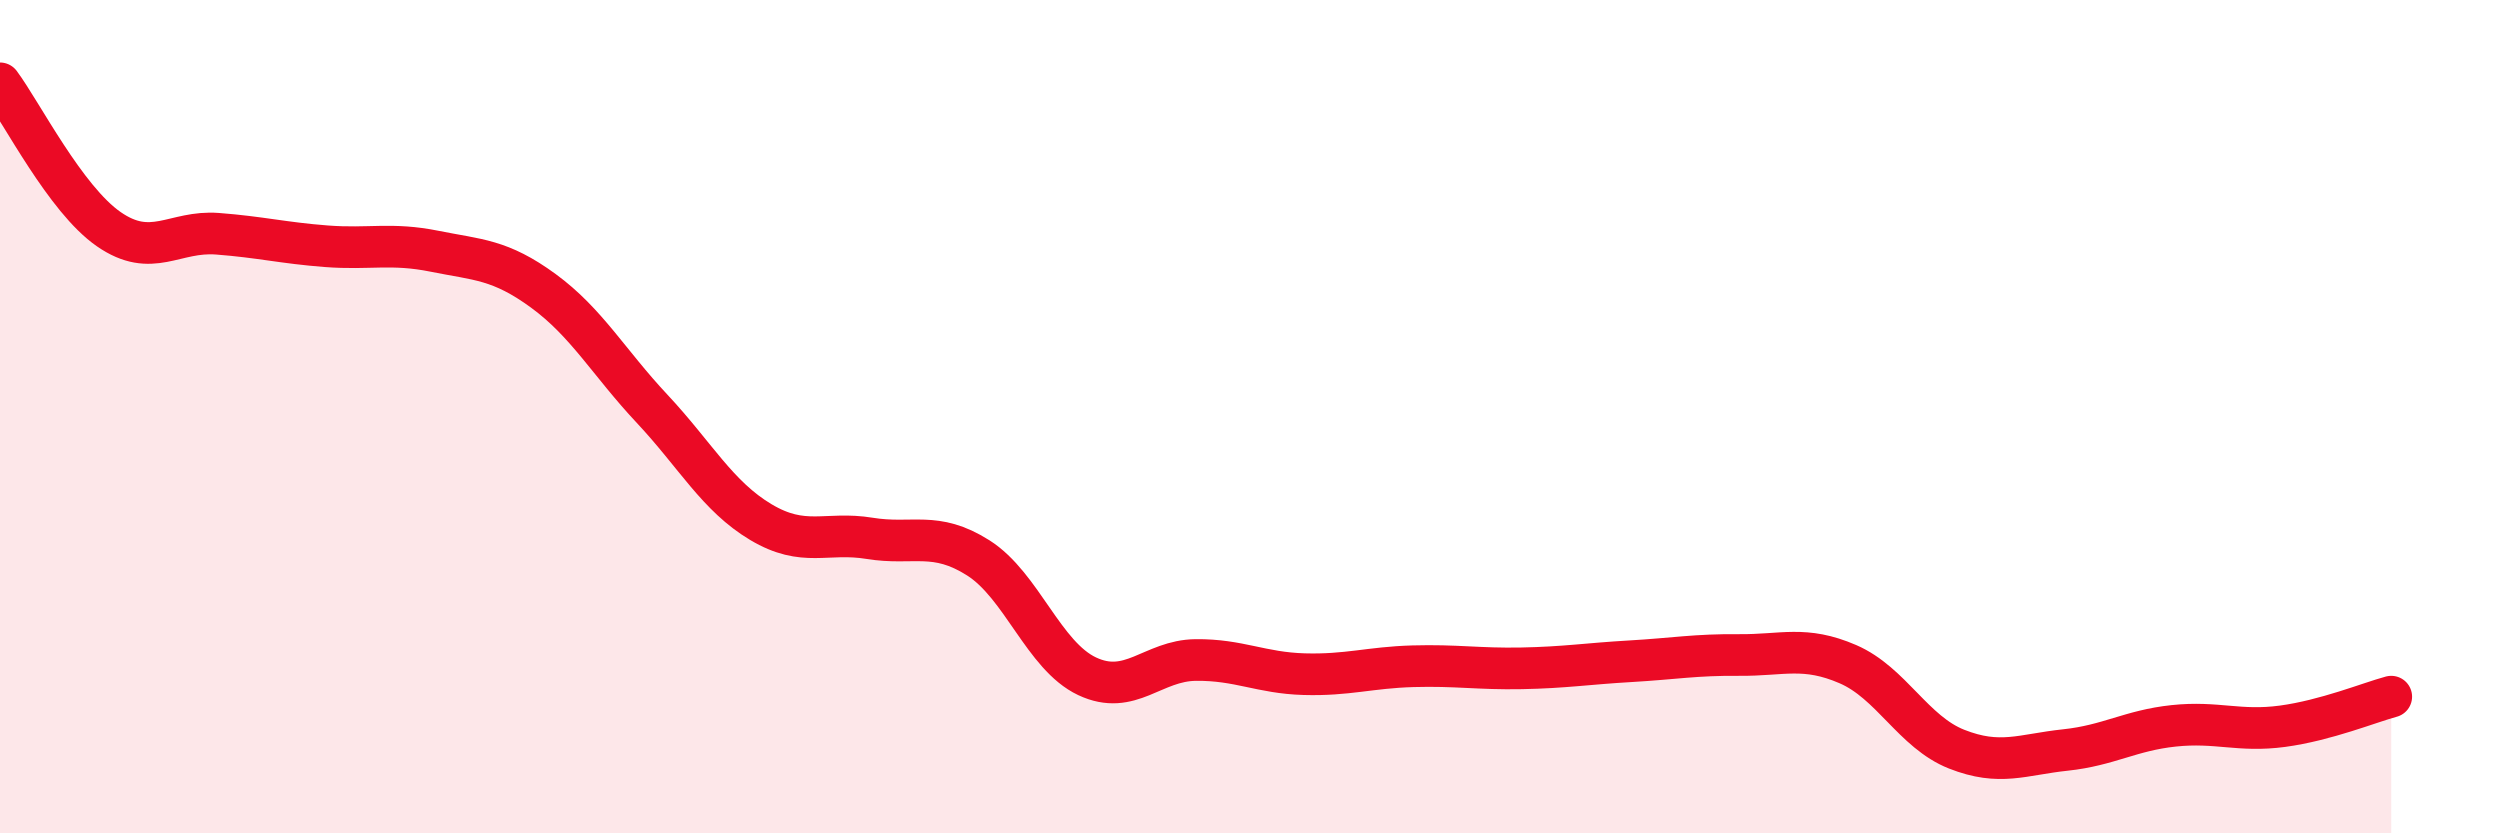
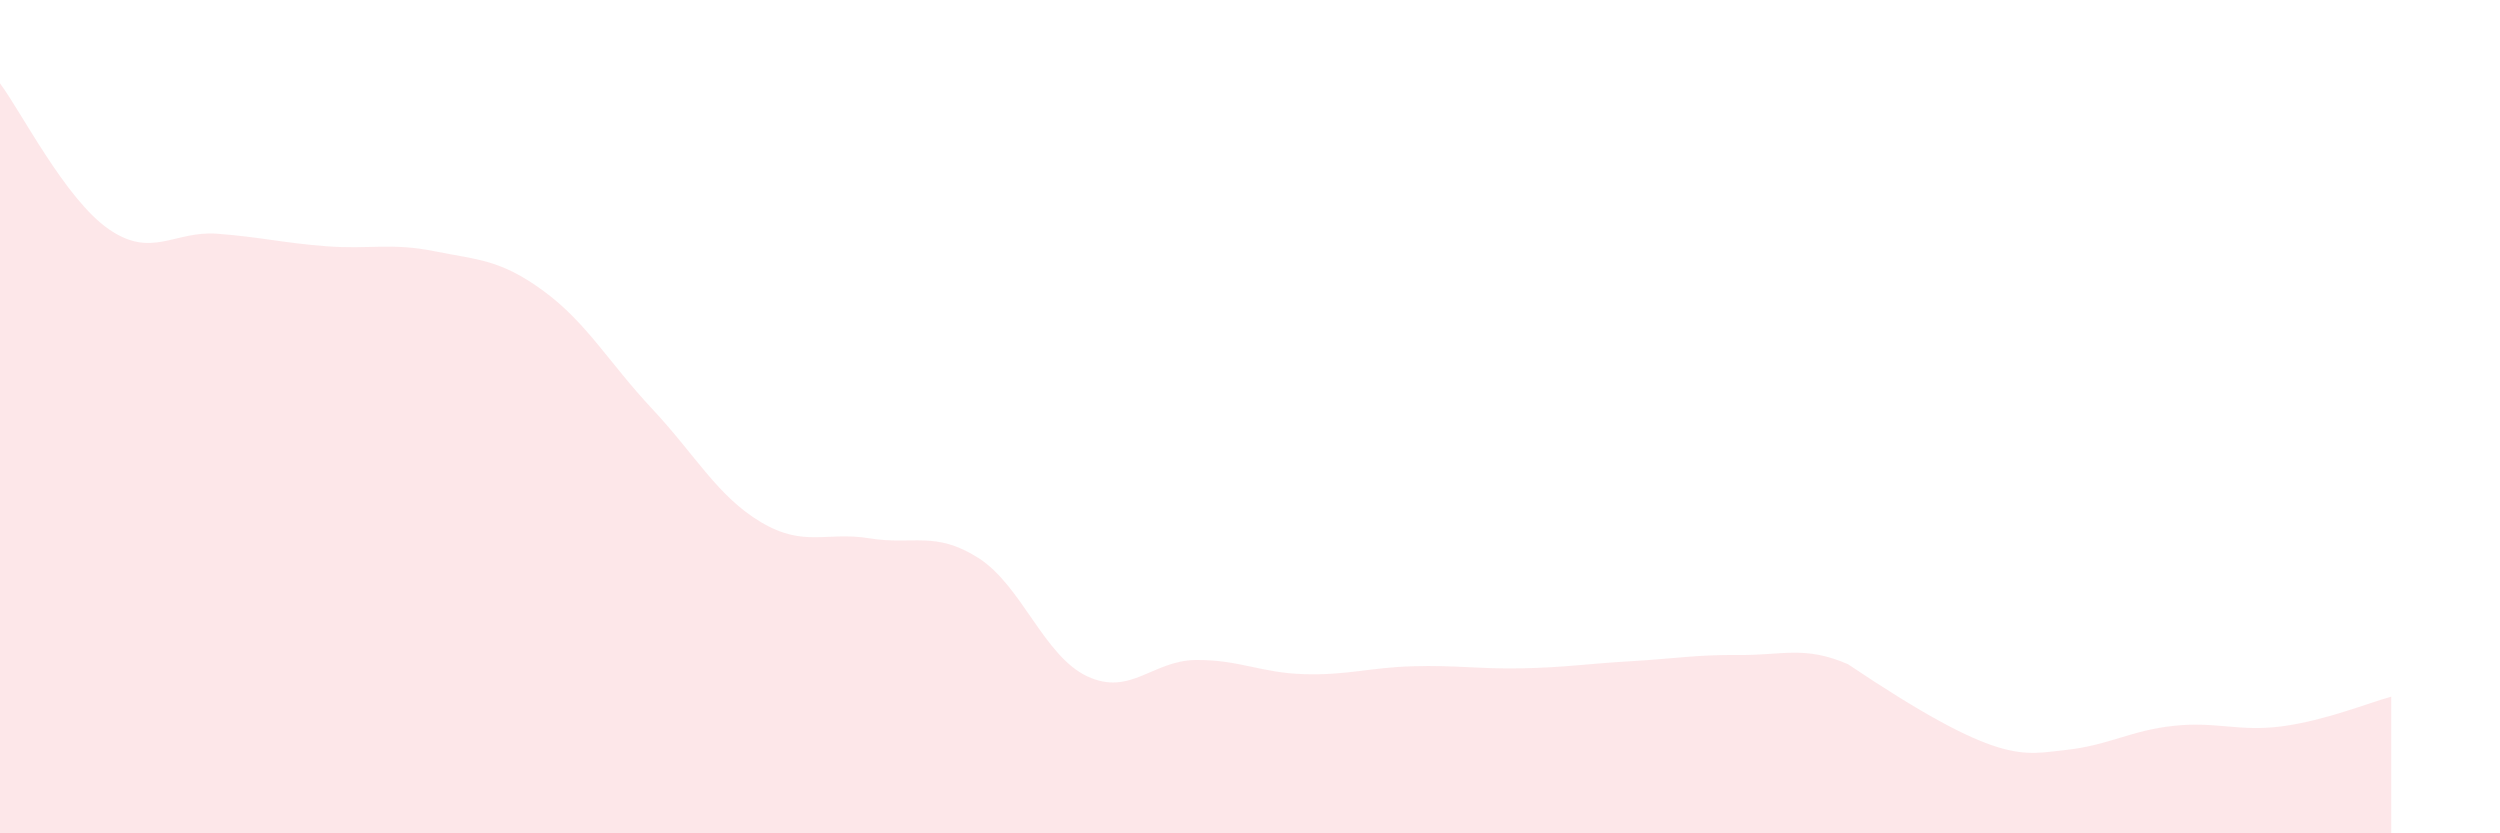
<svg xmlns="http://www.w3.org/2000/svg" width="60" height="20" viewBox="0 0 60 20">
-   <path d="M 0,2 C 0.52,2.7 1.57,4.78 2.61,5.5 C 3.65,6.22 4.18,5.53 5.22,5.61 C 6.26,5.69 6.79,5.83 7.83,5.91 C 8.87,5.99 9.39,5.82 10.43,6.03 C 11.47,6.24 12,6.22 13.04,6.98 C 14.08,7.74 14.61,8.7 15.65,9.81 C 16.69,10.92 17.22,11.91 18.26,12.53 C 19.3,13.15 19.83,12.75 20.87,12.92 C 21.91,13.09 22.44,12.73 23.48,13.39 C 24.52,14.05 25.05,15.74 26.09,16.23 C 27.13,16.72 27.66,15.85 28.7,15.84 C 29.74,15.83 30.26,16.15 31.3,16.18 C 32.34,16.21 32.87,16.02 33.91,15.99 C 34.95,15.96 35.48,16.06 36.52,16.04 C 37.56,16.02 38.09,15.93 39.13,15.87 C 40.17,15.81 40.7,15.71 41.74,15.72 C 42.78,15.73 43.31,15.49 44.35,15.94 C 45.39,16.39 45.92,17.57 46.96,17.98 C 48,18.39 48.53,18.11 49.57,18 C 50.61,17.89 51.13,17.53 52.17,17.42 C 53.21,17.31 53.74,17.57 54.78,17.43 C 55.82,17.29 56.87,16.86 57.39,16.72L57.39 20L0 20Z" fill="#EB0A25" opacity="0.1" stroke-linecap="round" stroke-linejoin="round" />
-   <path d="M 0,2 C 0.52,2.7 1.57,4.78 2.61,5.5 C 3.65,6.22 4.18,5.53 5.22,5.61 C 6.26,5.69 6.79,5.83 7.83,5.91 C 8.87,5.99 9.39,5.82 10.43,6.03 C 11.47,6.24 12,6.22 13.04,6.98 C 14.08,7.74 14.61,8.7 15.65,9.81 C 16.69,10.92 17.22,11.91 18.26,12.53 C 19.3,13.15 19.83,12.75 20.87,12.92 C 21.91,13.09 22.44,12.73 23.48,13.39 C 24.52,14.05 25.05,15.74 26.09,16.23 C 27.13,16.72 27.66,15.85 28.7,15.84 C 29.74,15.83 30.26,16.15 31.3,16.18 C 32.34,16.21 32.87,16.02 33.91,15.99 C 34.95,15.96 35.48,16.06 36.52,16.04 C 37.56,16.02 38.09,15.93 39.13,15.87 C 40.17,15.81 40.7,15.71 41.74,15.72 C 42.78,15.73 43.31,15.49 44.35,15.94 C 45.39,16.39 45.92,17.57 46.96,17.98 C 48,18.39 48.53,18.11 49.57,18 C 50.61,17.89 51.13,17.53 52.17,17.42 C 53.21,17.31 53.74,17.57 54.78,17.43 C 55.82,17.29 56.87,16.86 57.39,16.72" stroke="#EB0A25" stroke-width="1" fill="none" stroke-linecap="round" stroke-linejoin="round" />
+   <path d="M 0,2 C 0.52,2.7 1.57,4.78 2.61,5.5 C 3.65,6.22 4.18,5.53 5.22,5.61 C 6.26,5.69 6.79,5.83 7.83,5.91 C 8.87,5.99 9.39,5.82 10.43,6.03 C 11.47,6.24 12,6.22 13.04,6.98 C 14.08,7.74 14.61,8.7 15.65,9.81 C 16.69,10.92 17.22,11.91 18.26,12.53 C 19.3,13.15 19.83,12.75 20.87,12.92 C 21.91,13.09 22.44,12.73 23.48,13.39 C 24.52,14.05 25.05,15.74 26.09,16.23 C 27.13,16.72 27.66,15.85 28.7,15.84 C 29.74,15.83 30.26,16.15 31.3,16.18 C 32.34,16.21 32.87,16.02 33.91,15.99 C 34.95,15.96 35.48,16.06 36.52,16.04 C 37.56,16.02 38.09,15.93 39.13,15.87 C 40.17,15.81 40.7,15.71 41.74,15.72 C 42.78,15.73 43.31,15.49 44.35,15.94 C 48,18.39 48.53,18.11 49.57,18 C 50.61,17.89 51.13,17.53 52.17,17.42 C 53.21,17.31 53.74,17.57 54.78,17.43 C 55.82,17.29 56.87,16.86 57.39,16.72L57.39 20L0 20Z" fill="#EB0A25" opacity="0.1" stroke-linecap="round" stroke-linejoin="round" />
</svg>